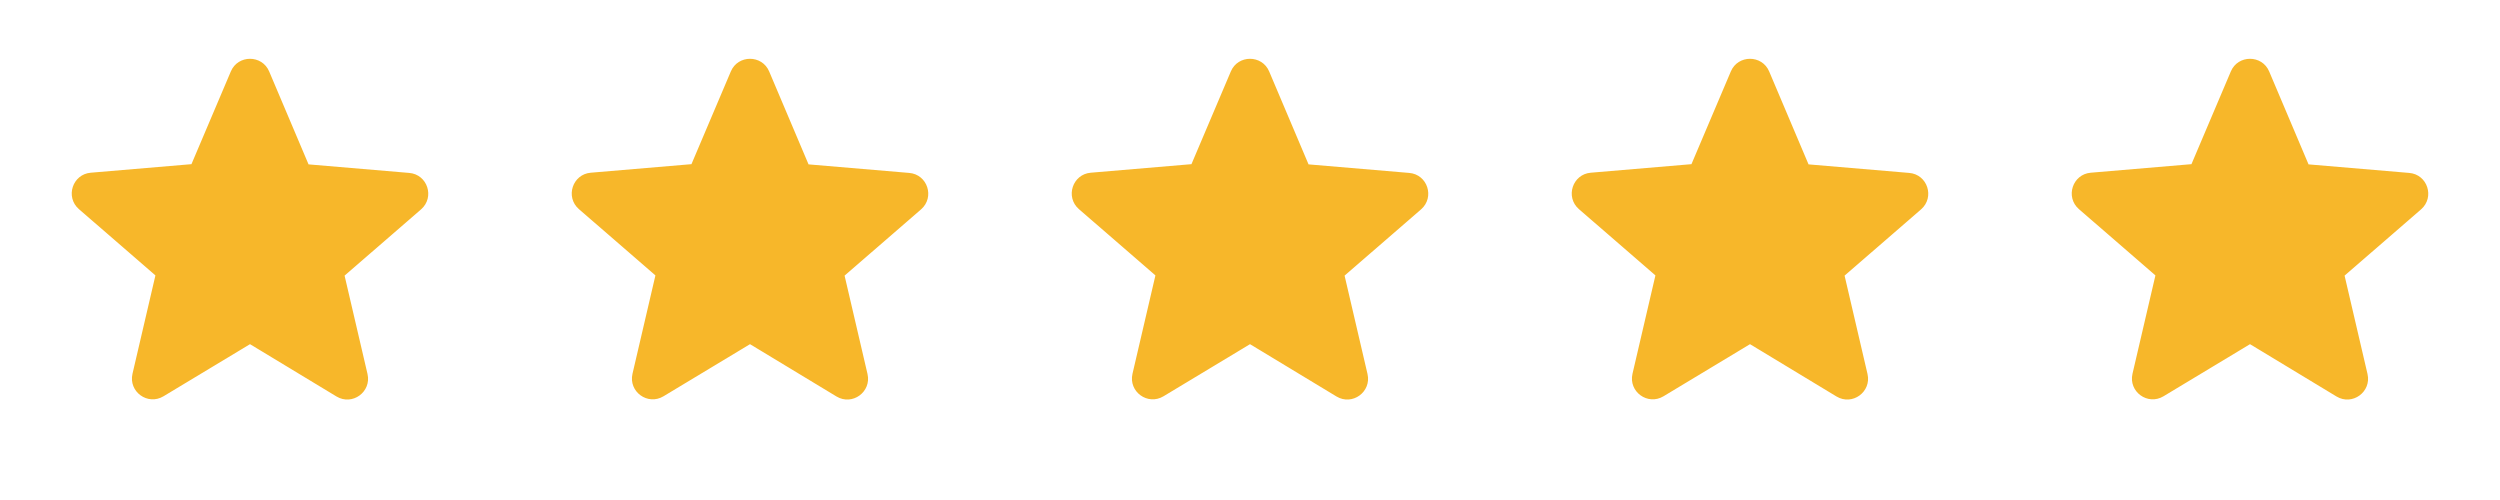
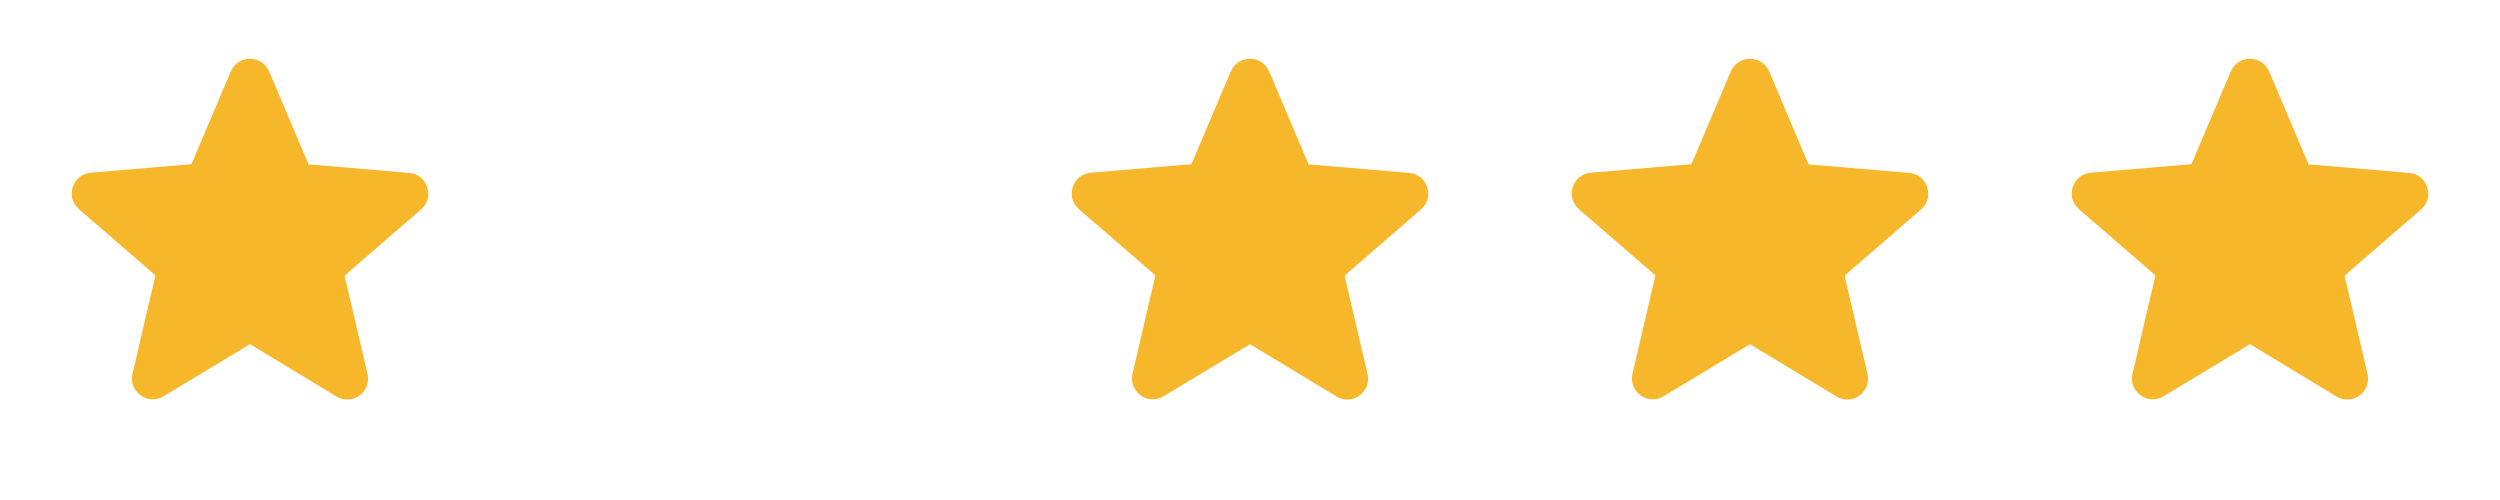
<svg xmlns="http://www.w3.org/2000/svg" width="120" height="24" viewBox="0 0 120 24" fill="none">
  <path d="M12 16.52L16.15 19.03C16.91 19.49 17.84 18.81 17.64 17.95L16.54 13.23L20.21 10.05C20.88 9.47 20.52 8.37 19.64 8.3L14.81 7.89L12.92 3.43C12.58 2.62 11.42 2.62 11.08 3.43L9.19 7.88L4.36 8.29C3.48 8.36 3.12 9.46 3.79 10.04L7.46 13.22L6.36 17.94C6.16 18.8 7.09 19.48 7.85 19.02L12 16.52Z" fill="#F7B72A" />
  <path d="M84 16.52L88.15 19.03C88.91 19.49 89.84 18.81 89.64 17.95L88.54 13.23L92.21 10.05C92.88 9.47 92.52 8.37 91.64 8.3L86.81 7.89L84.92 3.43C84.58 2.62 83.42 2.62 83.08 3.43L81.19 7.88L76.36 8.29C75.48 8.36 75.12 9.46 75.79 10.04L79.46 13.22L78.36 17.94C78.16 18.8 79.09 19.48 79.85 19.02L84 16.52Z" fill="#F7B72A" />
  <path d="M60 16.52L64.15 19.03C64.91 19.49 65.84 18.81 65.64 17.95L64.54 13.23L68.21 10.05C68.88 9.47 68.52 8.37 67.64 8.3L62.81 7.89L60.92 3.43C60.58 2.62 59.42 2.62 59.08 3.43L57.19 7.88L52.36 8.29C51.48 8.36 51.12 9.46 51.79 10.04L55.46 13.22L54.36 17.94C54.16 18.8 55.09 19.48 55.85 19.02L60 16.52Z" fill="#F7B72A" />
-   <path d="M36 16.52L40.15 19.03C40.91 19.49 41.84 18.81 41.64 17.95L40.54 13.23L44.21 10.05C44.88 9.47 44.52 8.37 43.64 8.3L38.81 7.89L36.92 3.43C36.58 2.62 35.42 2.62 35.08 3.43L33.19 7.88L28.36 8.29C27.48 8.36 27.12 9.46 27.79 10.04L31.46 13.22L30.36 17.94C30.16 18.8 31.09 19.48 31.85 19.02L36 16.52Z" fill="#F7B72A" />
  <path d="M108 16.52L112.15 19.03C112.91 19.49 113.84 18.81 113.64 17.95L112.54 13.23L116.21 10.05C116.88 9.47 116.52 8.37 115.64 8.3L110.81 7.89L108.92 3.43C108.58 2.62 107.42 2.62 107.08 3.43L105.19 7.88L100.36 8.29C99.48 8.36 99.12 9.46 99.79 10.04L103.46 13.22L102.36 17.94C102.16 18.8 103.09 19.48 103.85 19.02L108 16.52Z" fill="#F7B72A" />
</svg>